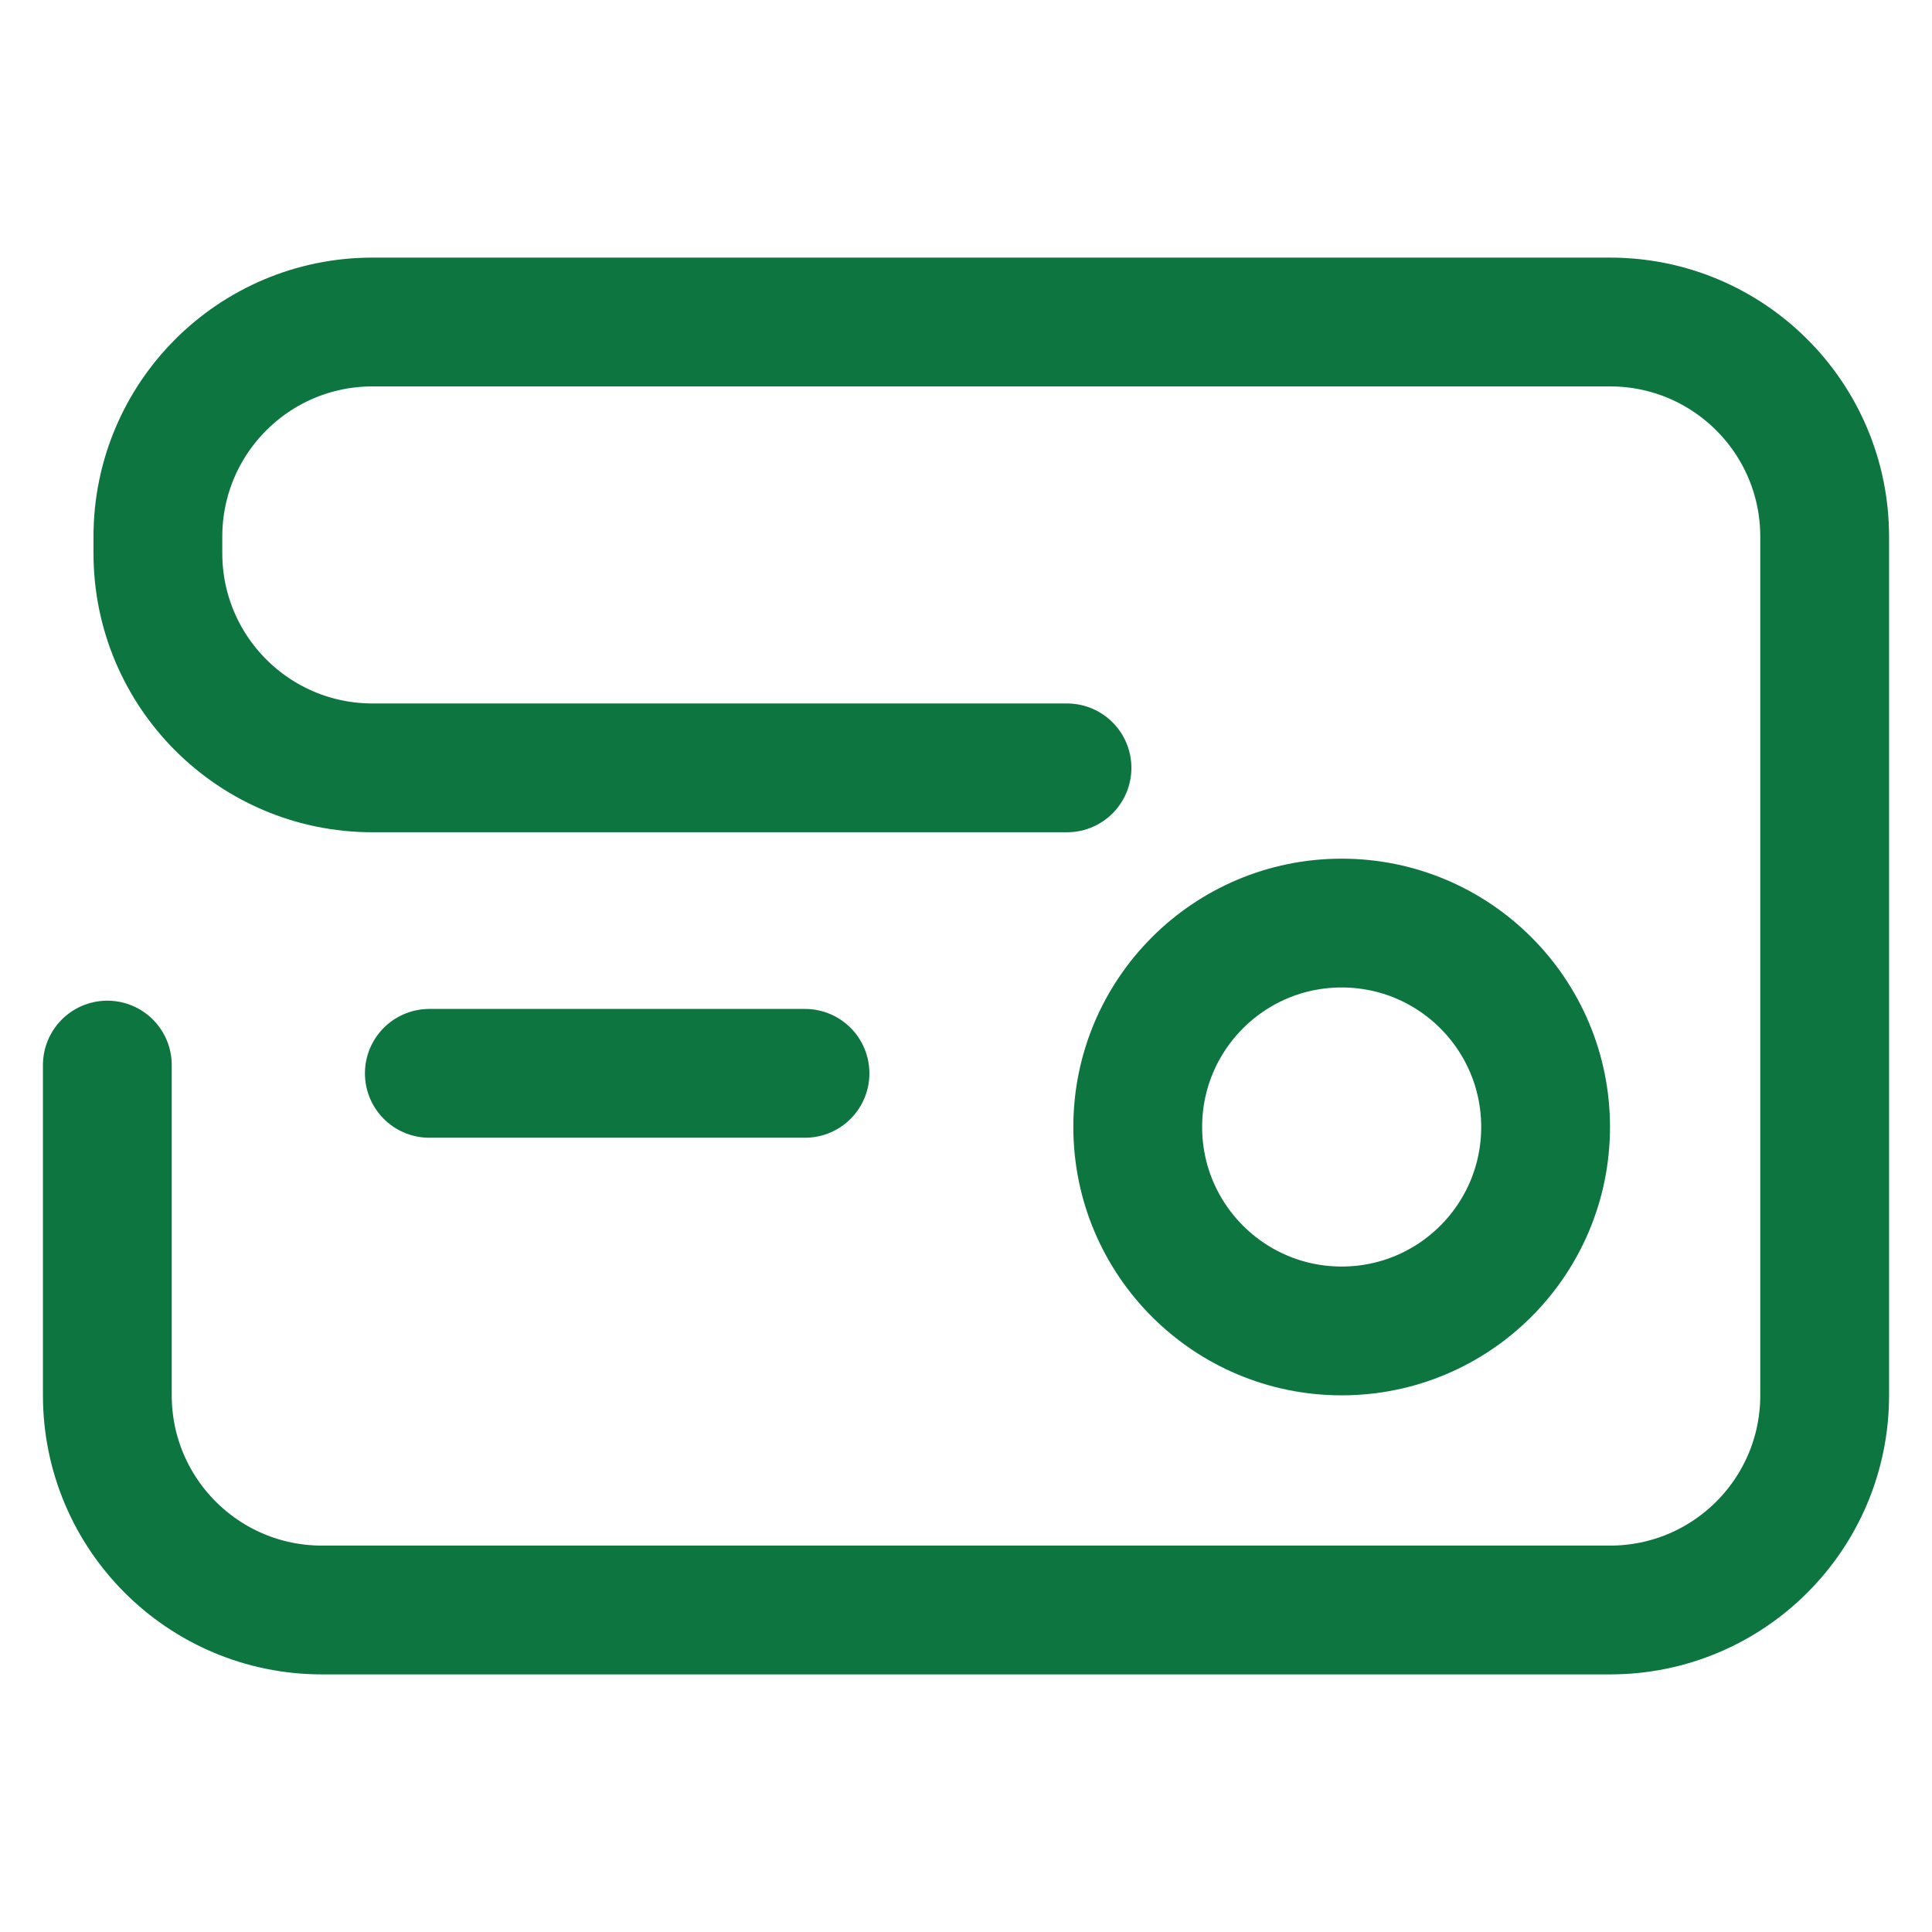
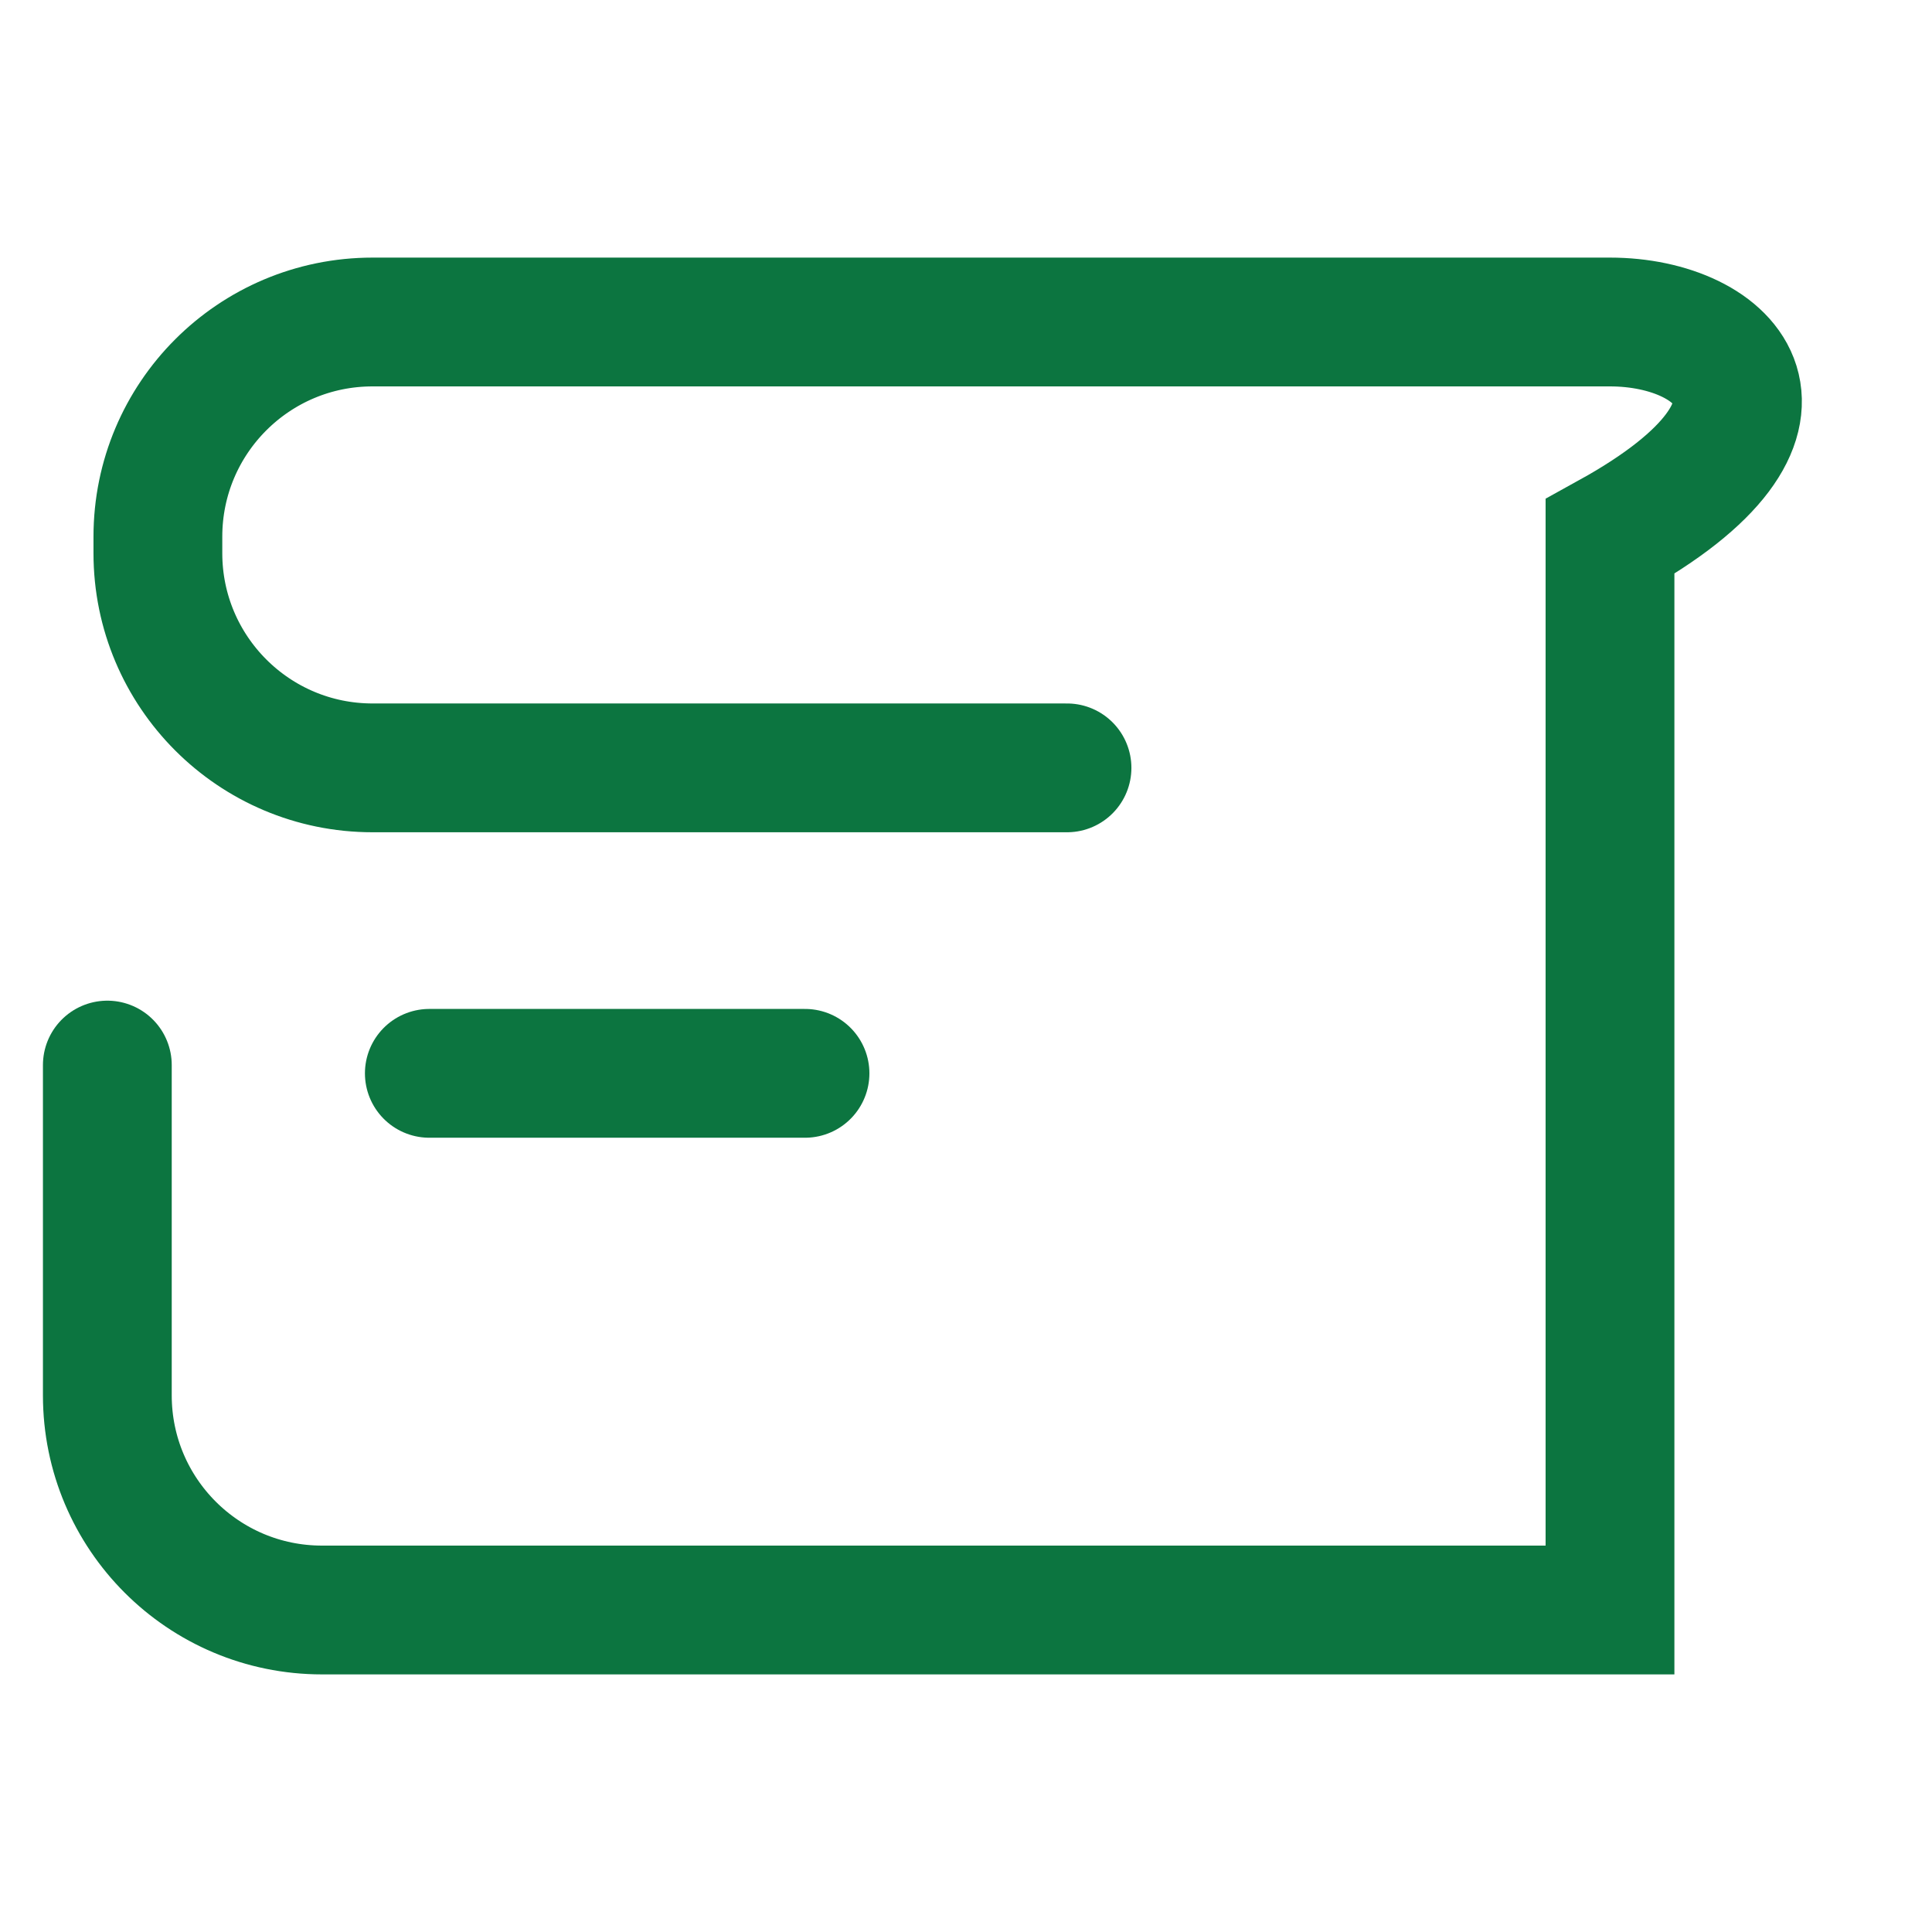
<svg xmlns="http://www.w3.org/2000/svg" width="18" height="18" viewBox="0 0 18 18" fill="none">
-   <path d="M1 9.923V13C1 14.105 1.895 15 3 15H15C16.105 15 17 14.105 17 13V5C17 3.895 16.105 3 15 3H3.471C2.366 3 1.471 3.895 1.471 5V5.154C1.471 6.258 2.366 7.154 3.471 7.154H9.941" stroke="#0C7540" stroke-width="1.2" stroke-linecap="round" />
+   <path d="M1 9.923V13C1 14.105 1.895 15 3 15H15V5C17 3.895 16.105 3 15 3H3.471C2.366 3 1.471 3.895 1.471 5V5.154C1.471 6.258 2.366 7.154 3.471 7.154H9.941" stroke="#0C7540" stroke-width="1.2" stroke-linecap="round" />
  <path d="M4 10H7.5" stroke="#0C7540" stroke-width="1.2" stroke-linecap="round" />
-   <circle cx="12.5" cy="10.5" r="1.9" stroke="#0C7540" stroke-width="1.2" />
</svg>